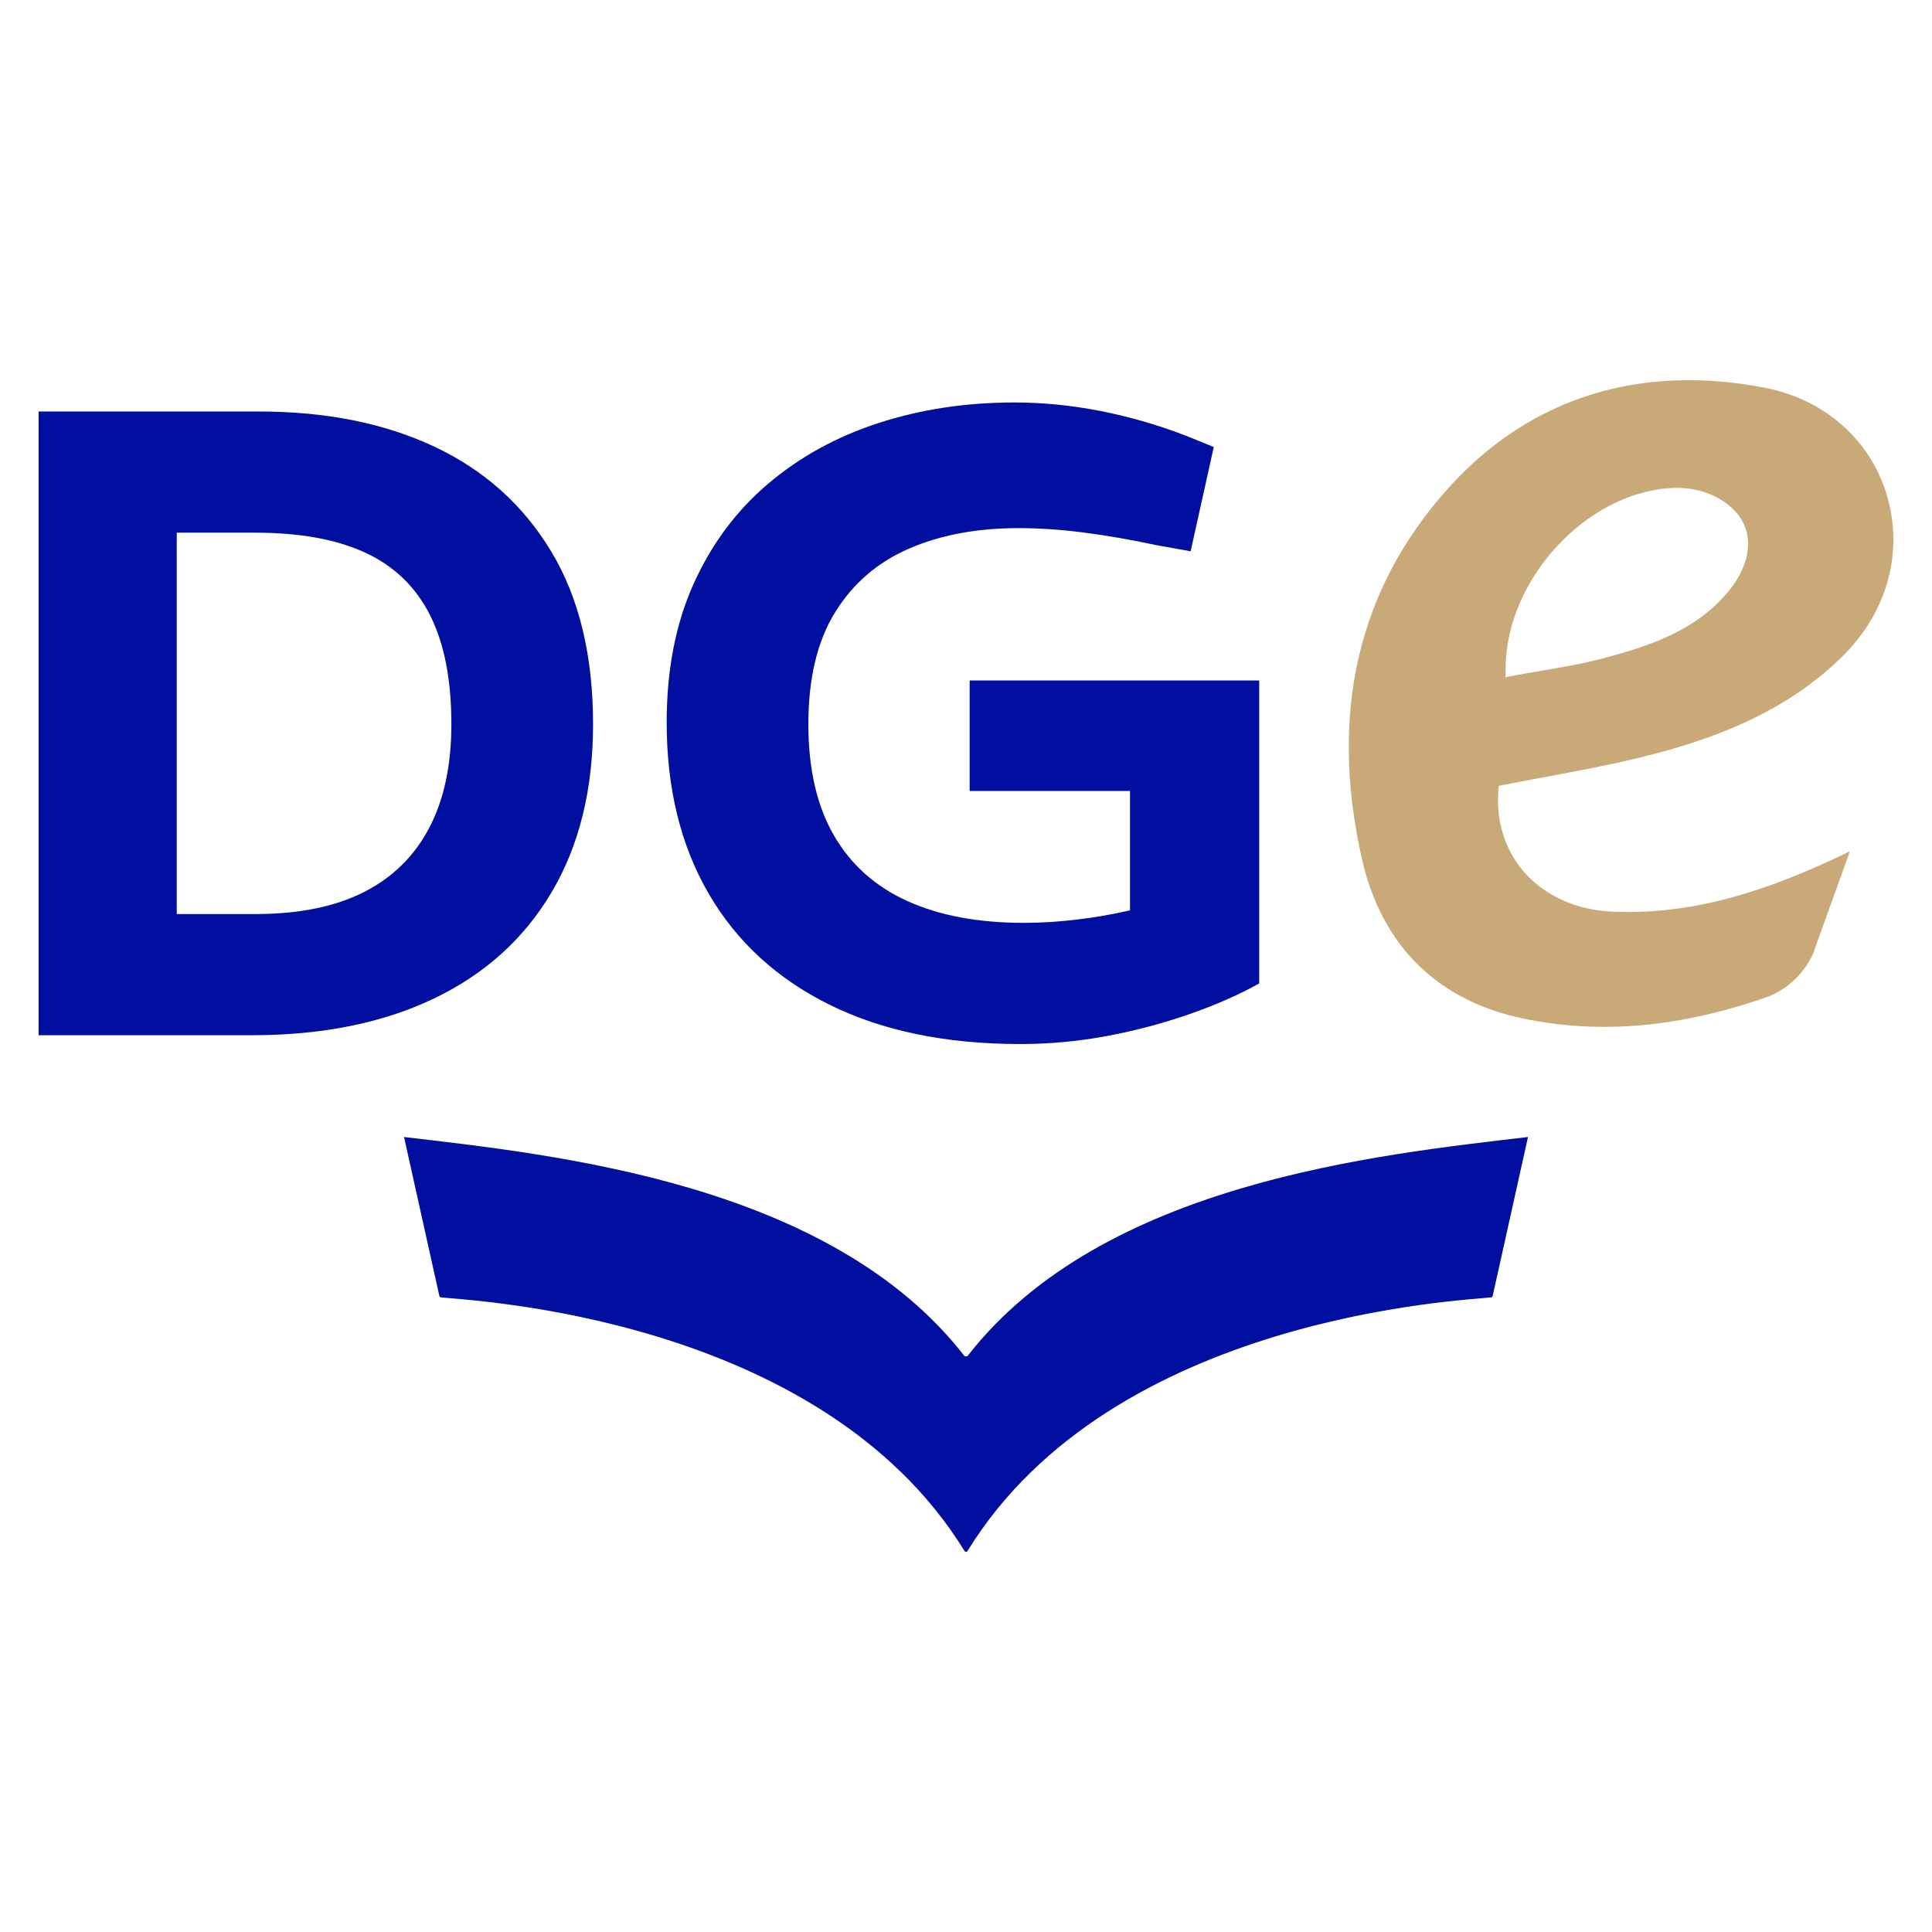
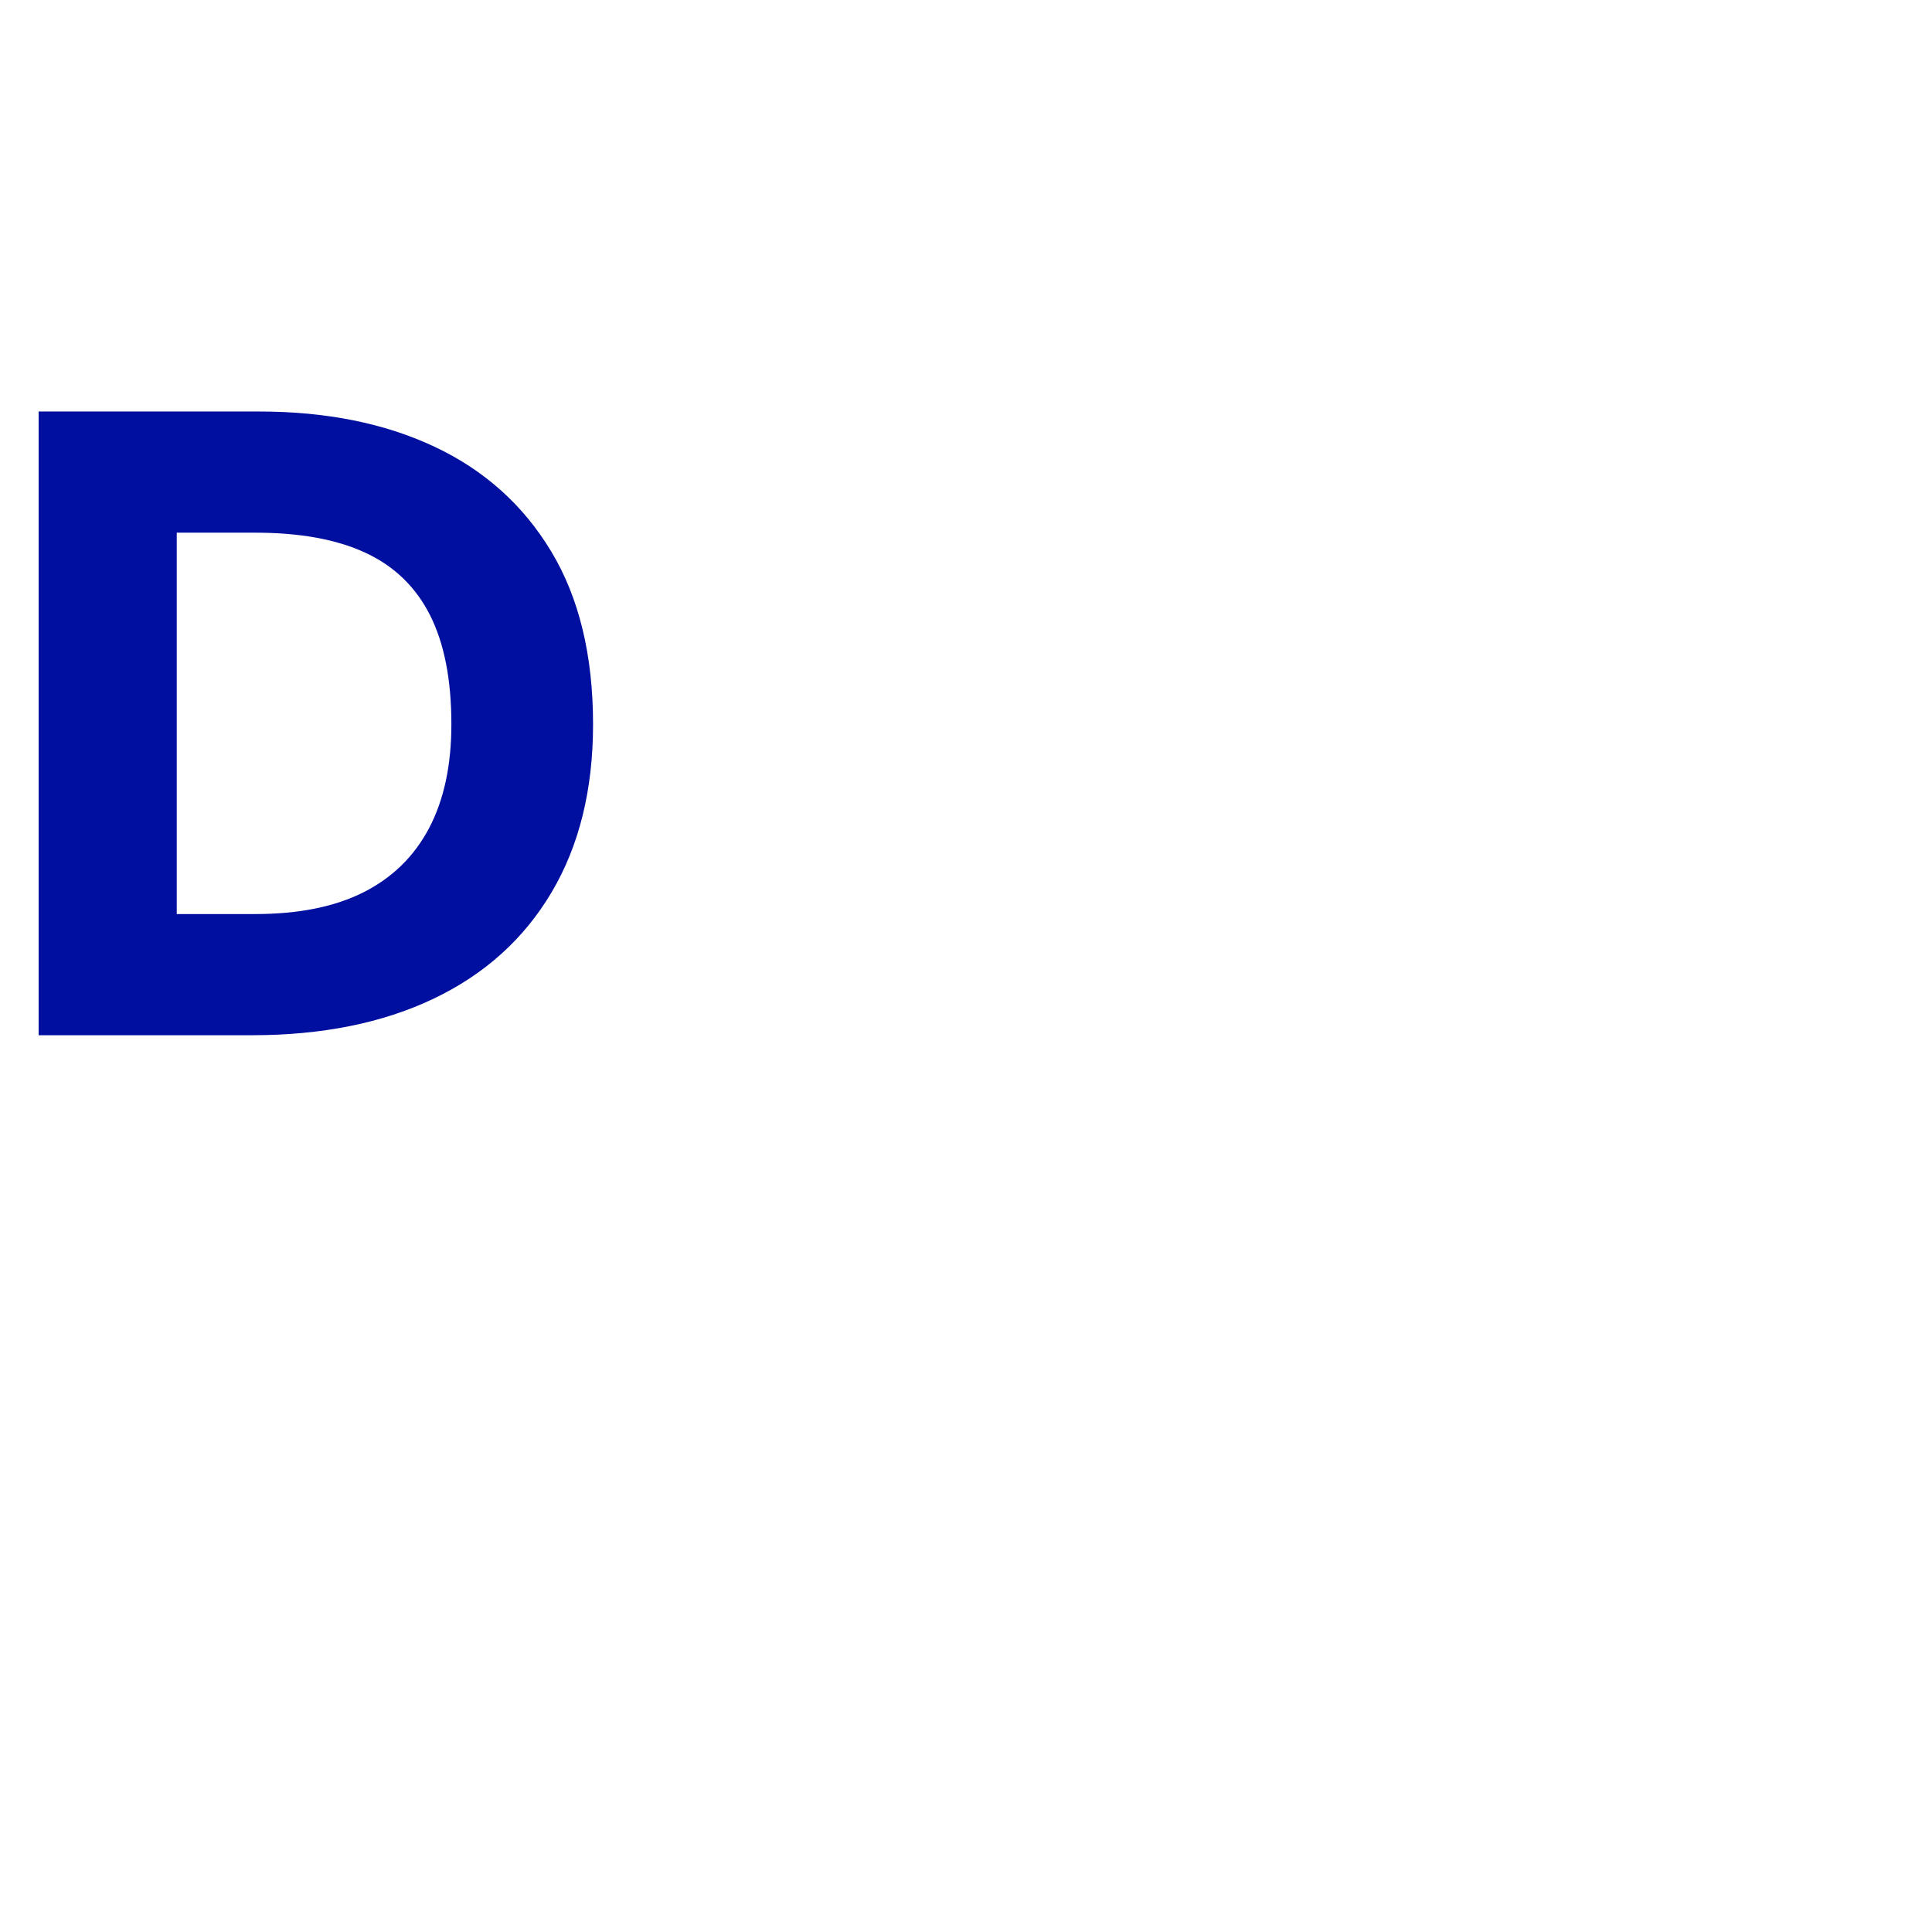
<svg xmlns="http://www.w3.org/2000/svg" xmlns:ns1="http://www.inkscape.org/namespaces/inkscape" xmlns:ns2="http://sodipodi.sourceforge.net/DTD/sodipodi-0.dtd" width="64mm" height="64mm" viewBox="0 0 64 64" version="1.1" id="svg1" xml:space="preserve" ns1:version="1.3.1 (9b9bdc1480, 2023-11-25, custom)" ns2:docname="dge-positivo">
  <ns2:namedview id="namedview1" pagecolor="#ffffff" bordercolor="#666666" borderopacity="1.0" ns1:showpageshadow="2" ns1:pageopacity="0.0" ns1:pagecheckerboard="0" ns1:deskcolor="#d1d1d1" ns1:document-units="mm" ns1:zoom="0.74297138" ns1:cx="396.38135" ns1:cy="370.13539" ns1:window-width="1557" ns1:window-height="752" ns1:window-x="151" ns1:window-y="133" ns1:window-maximized="0" ns1:current-layer="layer1" />
  <defs id="defs1">
    <clipPath clipPathUnits="userSpaceOnUse" id="clipPath2">
      <path d="M 0,595.276 H 841.89 V 0 H 0 Z" transform="translate(-346.833,-302.517)" id="path2" />
    </clipPath>
    <clipPath clipPathUnits="userSpaceOnUse" id="clipPath4">
      <path d="M 0,595.276 H 841.89 V 0 H 0 Z" transform="translate(-426.055,-290.308)" id="path4" />
    </clipPath>
    <clipPath clipPathUnits="userSpaceOnUse" id="clipPath6">
-       <path d="M 0,595.276 H 841.89 V 0 H 0 Z" transform="translate(-492.645,-332.944)" id="path6" />
-     </clipPath>
+       </clipPath>
    <clipPath clipPathUnits="userSpaceOnUse" id="clipPath8">
-       <path d="M 0,595.276 H 841.89 V 0 H 0 Z" transform="translate(-421.122,-261.054)" id="path8" />
-     </clipPath>
+       </clipPath>
  </defs>
  <g ns1:label="Capa 1" ns1:groupmode="layer" id="layer1">
    <g id="g1" transform="translate(-99.788,-85.826)">
      <path id="path1" d="m 0,0 h 7.377 c 4.067,0 7.455,0.682 10.158,2.048 2.703,1.366 4.752,3.372 6.148,6.021 1.393,2.647 2.089,5.895 2.089,9.742 0,4.18 -0.668,7.595 -2.006,10.242 -1.339,2.648 -3.36,4.6 -6.063,5.854 -2.705,1.255 -6.147,1.881 -10.326,1.881 L 0,35.788 Z M -12.961,-11.372 V 47.16 H 7.711 c 6.299,0 11.791,-1.1 16.471,-3.302 4.684,-2.203 8.334,-5.477 10.955,-9.825 2.62,-4.349 3.93,-9.756 3.93,-16.222 0,-6.133 -1.296,-11.386 -3.888,-15.763 C 32.588,-2.329 28.895,-5.658 24.1,-7.944 19.305,-10.231 13.619,-11.372 7.04,-11.372 Z" style="fill:#000f9f;fill-opacity:1;fill-rule:nonzero;stroke:none" transform="matrix(0.353,0,0,-0.353,105.643,116.105)" clip-path="url(#clipPath2)" />
-       <path id="path3" d="m 0,0 c -6.97,0 -12.935,1.226 -17.895,3.679 -4.964,2.453 -8.754,5.937 -11.371,10.453 -2.623,4.516 -3.931,9.867 -3.931,16.055 0,4.905 0.837,9.224 2.509,12.96 1.673,3.735 3.999,6.87 6.982,9.408 2.982,2.536 6.45,4.445 10.409,5.728 3.958,1.281 8.197,1.922 12.712,1.922 2.674,0 5.363,-0.265 8.069,-0.793 2.702,-0.531 5.362,-1.297 7.985,-2.301 l 2.675,-1.086 -2.172,-9.784 -3.263,0.585 c -2.34,0.503 -4.586,0.892 -6.73,1.171 -2.149,0.279 -4.195,0.418 -6.147,0.418 -3.902,0 -7.33,-0.641 -10.284,-1.922 -2.957,-1.283 -5.269,-3.276 -6.941,-5.98 -1.673,-2.704 -2.509,-6.202 -2.509,-10.493 0,-4.181 0.794,-7.652 2.383,-10.411 1.59,-2.76 3.888,-4.823 6.899,-6.187 3.011,-1.368 6.661,-2.05 10.954,-2.05 1.561,0 3.177,0.097 4.849,0.293 1.673,0.194 3.374,0.488 5.1,0.878 V 23.748 H -4.766 V 34.117 H 22.408 V 5.687 C 20.513,4.627 18.324,3.665 15.846,2.801 13.363,1.937 10.786,1.254 8.111,0.752 5.434,0.251 2.731,0 0,0" style="fill:#000f9f;fill-opacity:1;fill-rule:nonzero;stroke:none" transform="matrix(0.353,0,0,-0.353,133.591,120.411)" clip-path="url(#clipPath4)" />
-       <path id="path5" d="m 0,0 c -3.069,-3.816 -7.525,-5.256 -11.827,-6.404 -1.951,-0.522 -3.903,-0.852 -5.79,-1.17 -0.815,-0.137 -1.635,-0.274 -2.465,-0.429 l -0.939,-0.176 0.009,0.916 C -20.936,1.005 -13.491,9.059 -5.573,9.563 -3.09,9.731 -0.77,8.87 0.639,7.26 2.306,5.352 2.06,2.57 0,0 m 14.67,9.186 c -1.622,5.071 -5.875,8.732 -11.377,9.795 -3.923,0.757 -7.674,0.903 -11.214,0.452 -7.145,-0.91 -13.428,-4.255 -18.519,-9.928 -8.437,-9.41 -11.151,-21.102 -8.057,-34.751 1.837,-8.107 7.062,-13.282 15.108,-14.966 7.263,-1.52 14.813,-0.838 23.075,2.074 2.313,0.965 3.522,2.673 4.121,3.932 l 3.486,9.687 c -0.574,-0.279 -1.075,-0.52 -1.574,-0.752 -7.864,-3.655 -14.209,-5.173 -20.616,-4.922 -3.277,0.126 -6.173,1.359 -8.151,3.469 -1.912,2.042 -2.858,4.799 -2.656,7.761 l 0.04,0.582 0.595,0.117 c 1.272,0.25 2.548,0.487 3.821,0.724 2.792,0.52 5.679,1.058 8.473,1.729 6.017,1.446 13.668,3.857 19.495,9.712 4.191,4.209 5.667,9.922 3.95,15.285" style="fill:#c9a978;fill-opacity:1;fill-rule:nonzero;stroke:none" transform="matrix(0.353,0,0,-0.353,157.082,105.37)" clip-path="url(#clipPath6)" />
-       <path id="path7" d="M 0,0 C -0.047,-0.061 -0.114,-0.077 -0.177,-0.075 -0.241,-0.077 -0.307,-0.061 -0.355,0 -12.984,16.219 -38.78,18.846 -52.915,20.514 l 3.319,-14.935 c 0.026,-0.063 0.066,-0.104 0.125,-0.112 2.311,-0.295 35.491,-1.601 49.154,-23.803 0.037,-0.06 0.089,-0.077 0.14,-0.075 0.05,-0.002 0.102,0.015 0.139,0.075 13.663,22.202 46.844,23.508 49.155,23.803 0.058,0.008 0.1,0.049 0.125,0.112 L 52.56,20.514 C 38.426,18.846 12.63,16.219 0,0" style="fill:#000f9f;fill-opacity:1;fill-rule:nonzero;stroke:none" transform="matrix(0.353,0,0,-0.353,131.851,130.732)" clip-path="url(#clipPath8)" />
    </g>
  </g>
</svg>